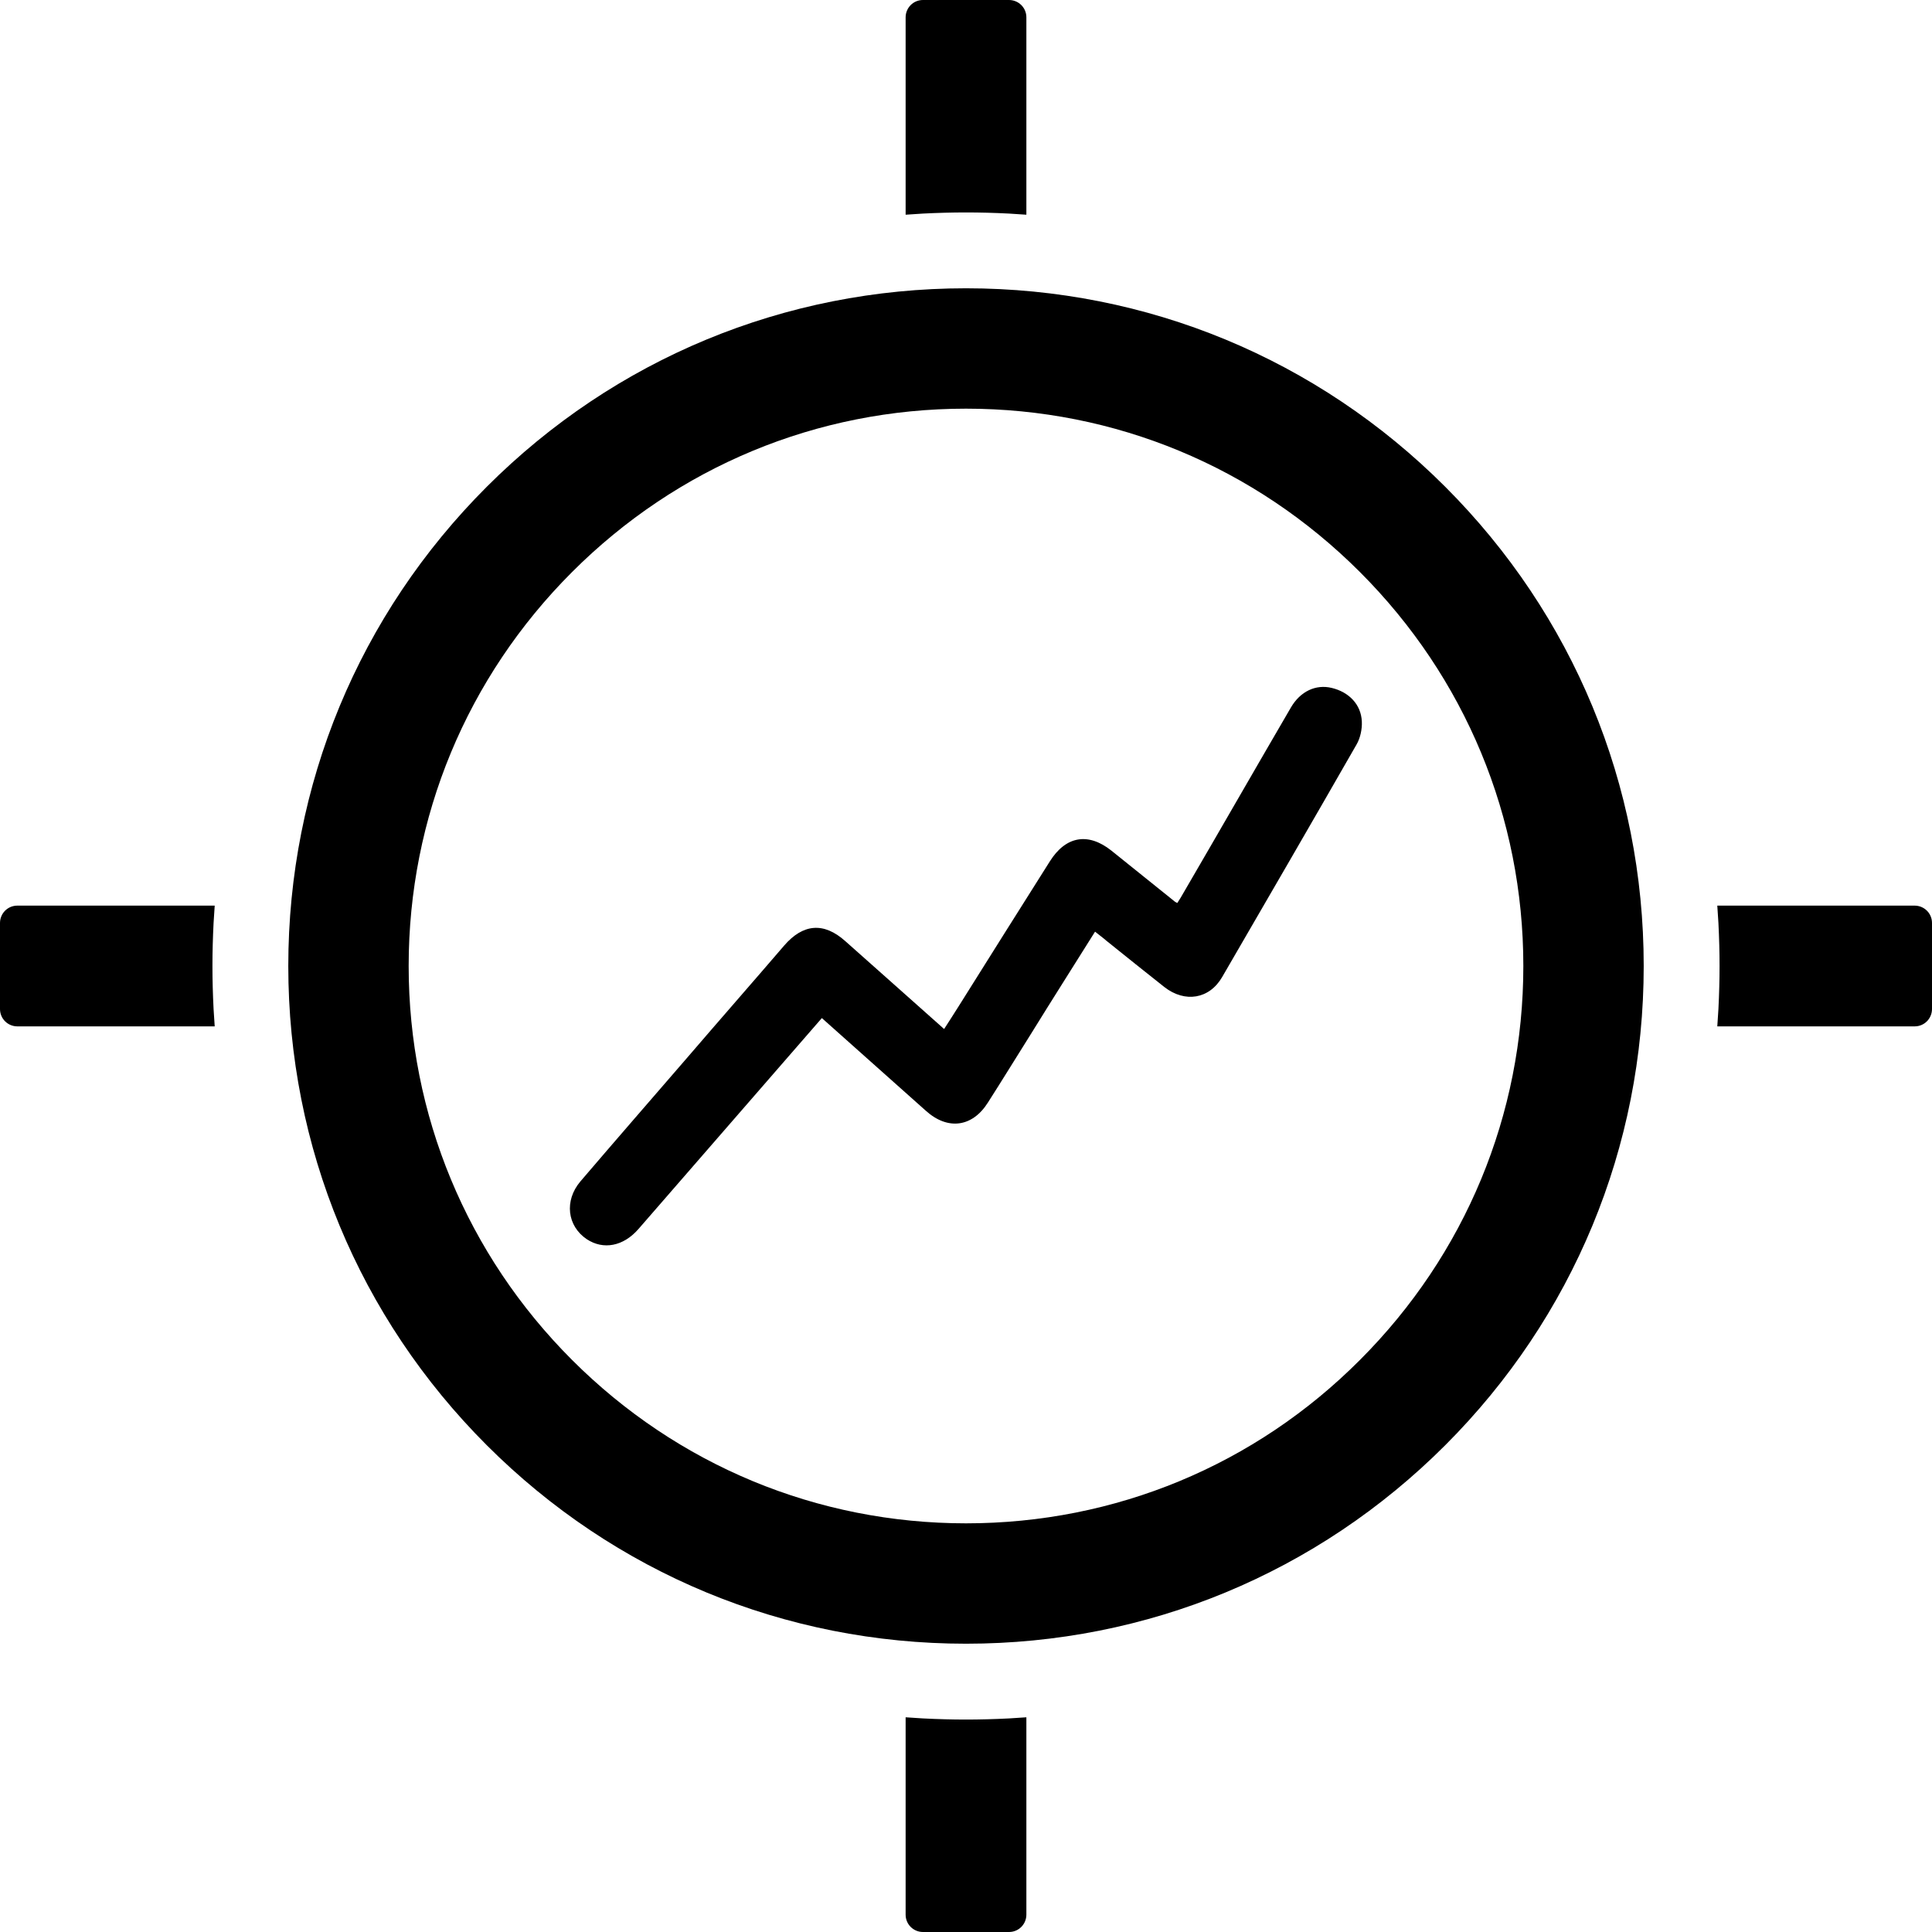
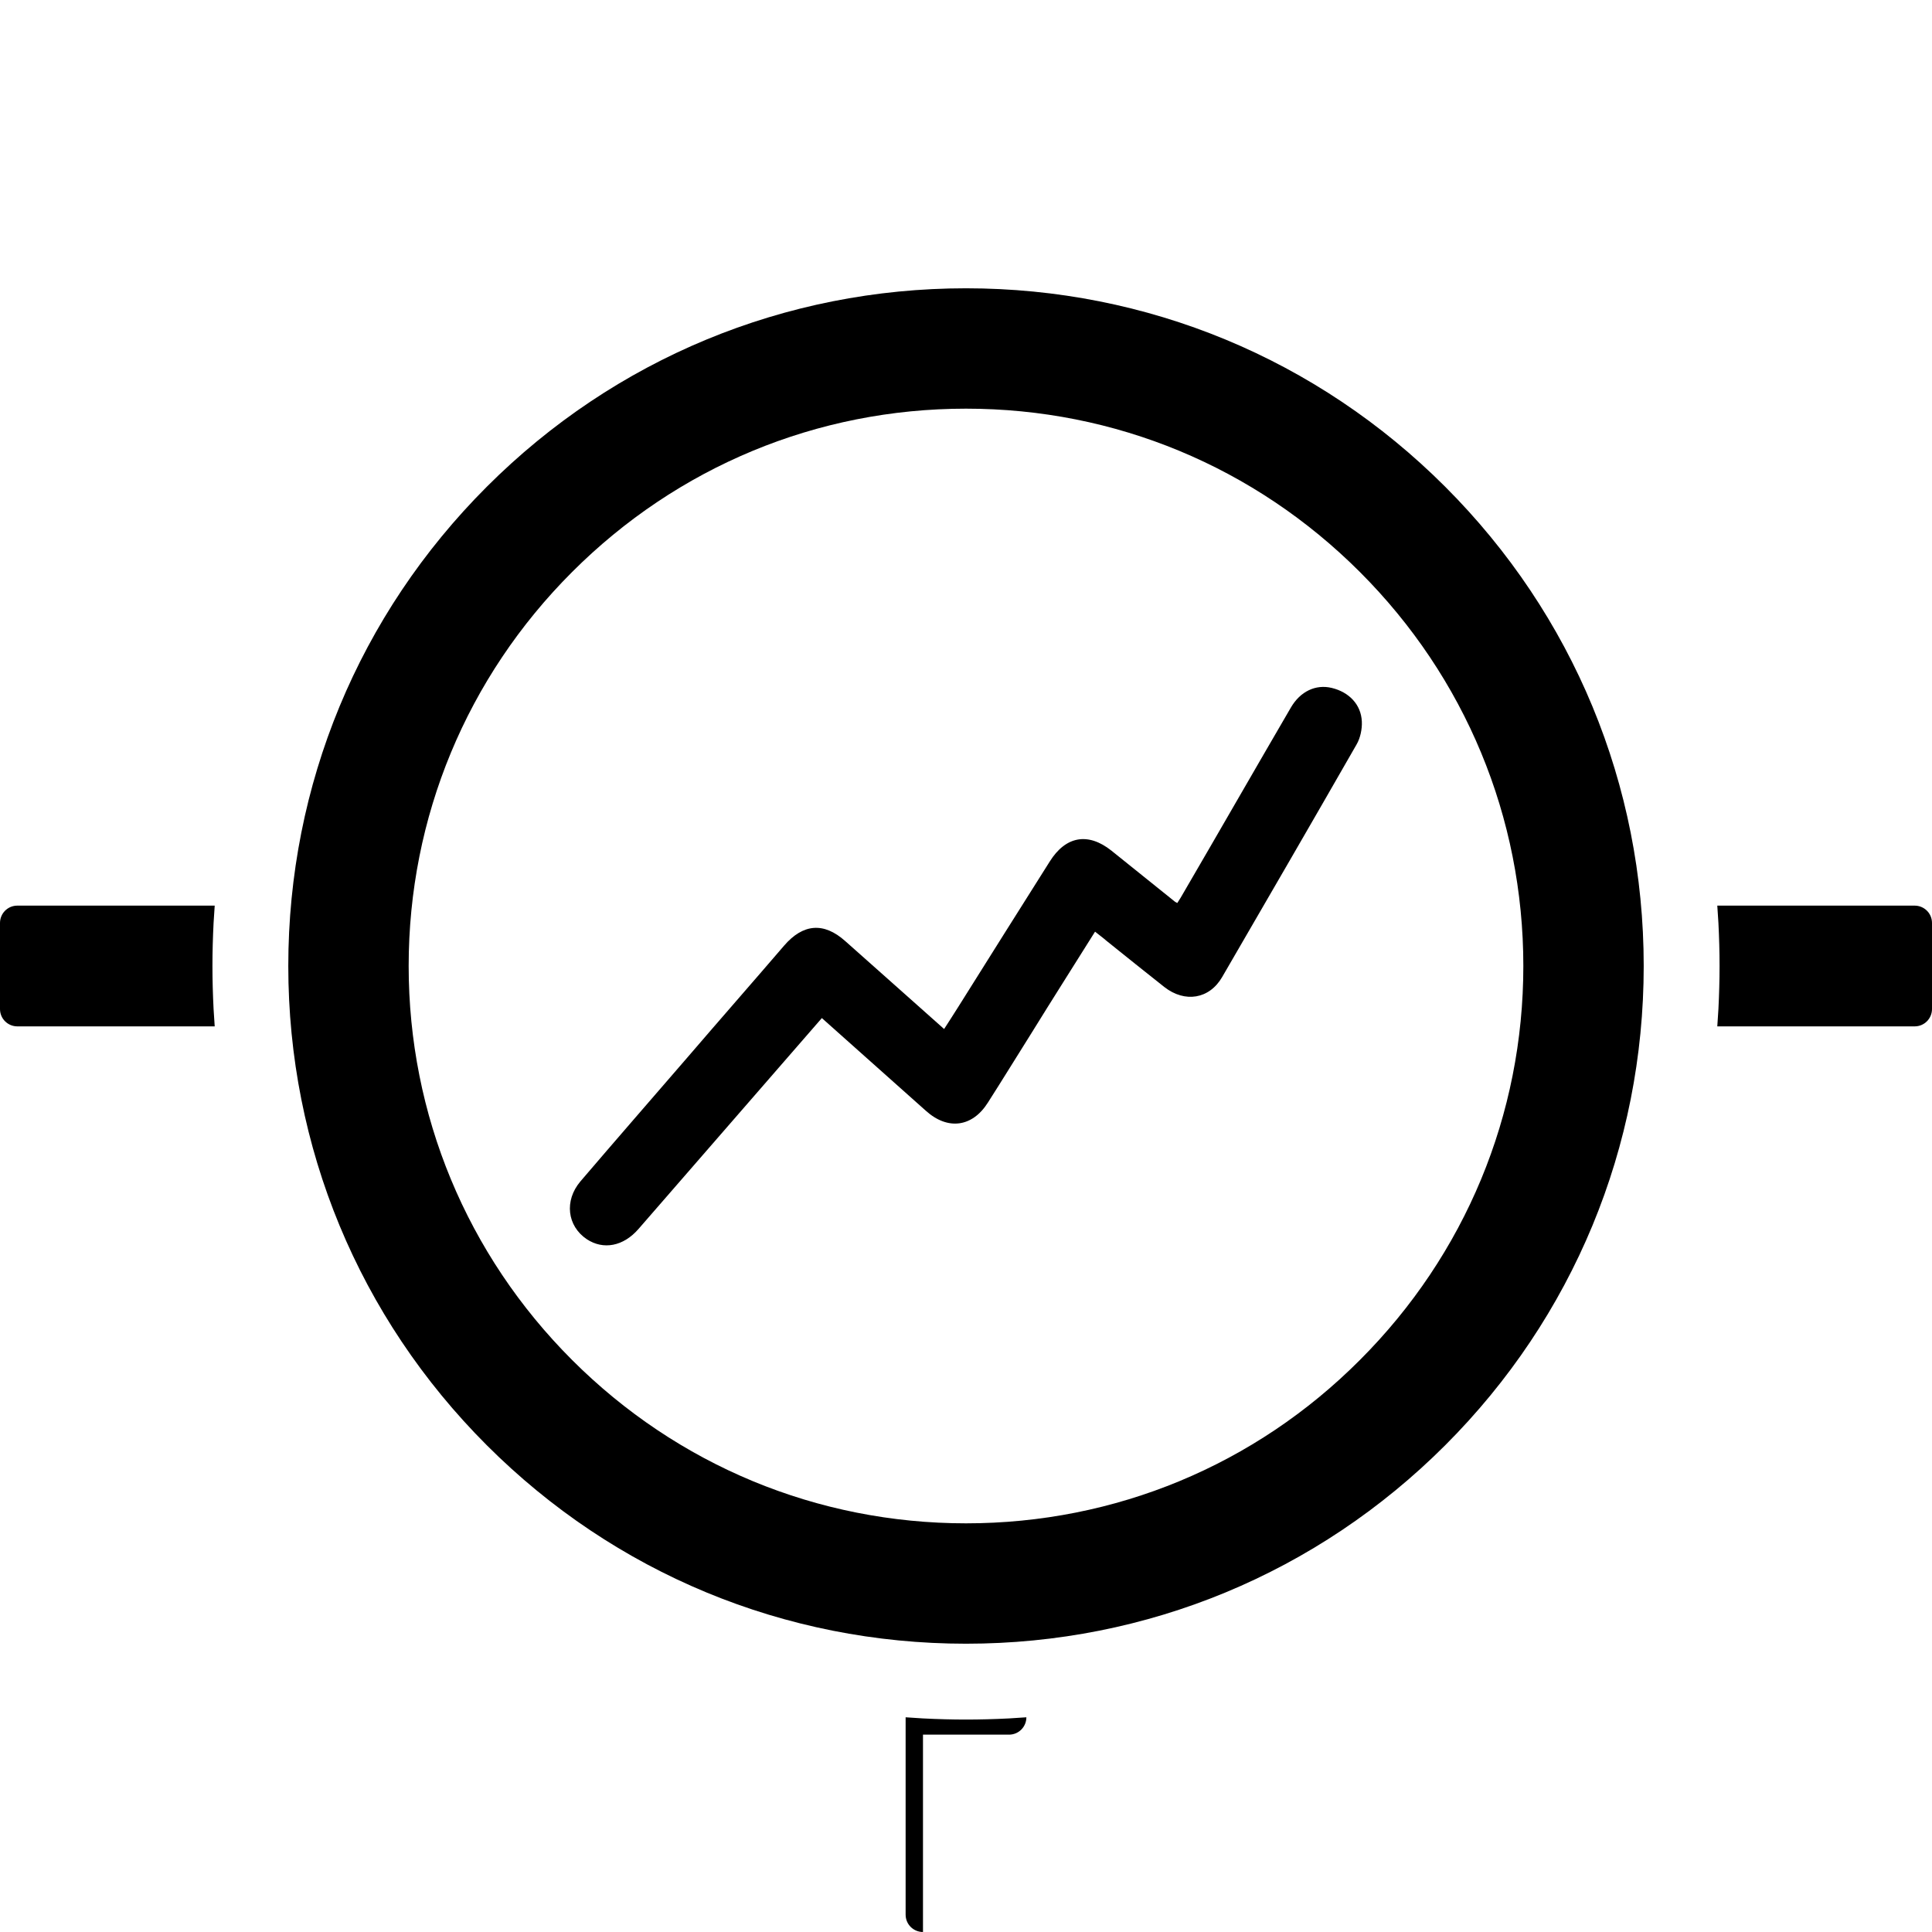
<svg xmlns="http://www.w3.org/2000/svg" version="1.1" id="Layer_1" x="0px" y="0px" viewBox="0 0 512 512" style="enable-background:new 0 0 512 512;" xml:space="preserve">
  <g>
    <path d="M256,435.6c-48,0-93.1-18.7-127-52.6s-52.6-79-52.6-127s18.7-93.1,52.6-127s79-52.6,127-52.6s93.1,18.7,127,52.6   s52.6,79,52.6,127s-18.7,93.1-52.6,127S304,435.6,256,435.6z M256,108.3c-39.5,0-76.5,15.4-104.4,43.3s-43.3,65-43.3,104.4   s15.4,76.5,43.3,104.4s65,43.3,104.4,43.3c39.5,0,76.6-15.4,104.4-43.3c27.9-27.9,43.3-65,43.3-104.4s-15.4-76.5-43.3-104.4   S295.5,108.3,256,108.3z" />
    <path d="M455.1,272l0.3-4.6c0.2-4,0.3-7.7,0.3-11.4c0-3.7-0.1-7.4-0.3-11.4l-0.3-4.6h52.3c2.5,0,4.6,2,4.6,4.6v22.8   c0,2.5-2,4.6-4.6,4.6H455.1z" />
    <path d="M4.6,272c-2.5,0-4.6-2-4.6-4.6v-22.8c0-2.5,2-4.6,4.6-4.6h52.3l-0.3,4.6c-0.2,4-0.3,7.7-0.3,11.4s0.1,7.4,0.3,11.4l0.3,4.6   H4.6z" />
-     <path d="M240,4.6c0-2.5,2-4.6,4.6-4.6h22.8c2.5,0,4.6,2,4.6,4.6v52.3l-4.6-0.3c-3.9-0.2-7.7-0.3-11.4-0.3c-3.6,0-7.5,0.1-11.4,0.3   l-4.6,0.3V4.6z" />
-     <path d="M244.6,512c-2.5,0-4.6-2-4.6-4.6v-52.3l4.6,0.3c4,0.2,7.7,0.3,11.4,0.3c3.6,0,7.5-0.1,11.4-0.3l4.6-0.3v52.3   c0,2.5-2,4.6-4.6,4.6H244.6z" />
+     <path d="M244.6,512c-2.5,0-4.6-2-4.6-4.6v-52.3l4.6,0.3c4,0.2,7.7,0.3,11.4,0.3c3.6,0,7.5-0.1,11.4-0.3l4.6-0.3c0,2.5-2,4.6-4.6,4.6H244.6z" />
    <path d="M312,239.3c0.6-0.9,1.2-1.9,1.7-2.8c9.5-16.3,18.9-32.7,28.4-49c2.5-4.3,6.6-6.2,10.8-5.2c4.6,1.1,7.8,4.4,8,8.9   c0.1,2-0.4,4.4-1.4,6.1c-11.8,20.6-23.7,41.1-35.6,61.6c-3.4,5.9-9.9,6.9-15.3,2.7c-5.2-4.1-10.3-8.2-15.4-12.3   c-0.9-0.8-1.9-1.5-3-2.4c-5.7,9.1-11.3,17.9-16.8,26.8c-3.9,6.2-7.7,12.4-11.6,18.5c-4.1,6.5-10.6,7.4-16.4,2.2   c-9.1-8.1-18.2-16.2-27.6-24.6c-3.4,3.9-6.7,7.7-10,11.5c-12.9,14.8-25.7,29.6-38.6,44.4c-4,4.6-9.3,5.6-13.7,2.7   c-5.2-3.5-6-10.2-1.7-15.3c9.4-11,18.9-21.9,28.4-32.9c8.5-9.9,17.1-19.7,25.6-29.6c5-5.8,10.5-6.3,16.2-1.2   c8.7,7.7,17.3,15.4,26.2,23.3c1.4-2.1,2.6-4.1,3.9-6.1c8-12.8,16.1-25.6,24.1-38.3c4.2-6.7,10.1-7.8,16.3-2.9   c5.6,4.5,11.2,9,16.8,13.5C311.5,239.1,311.7,239.1,312,239.3z" />
  </g>
</svg>